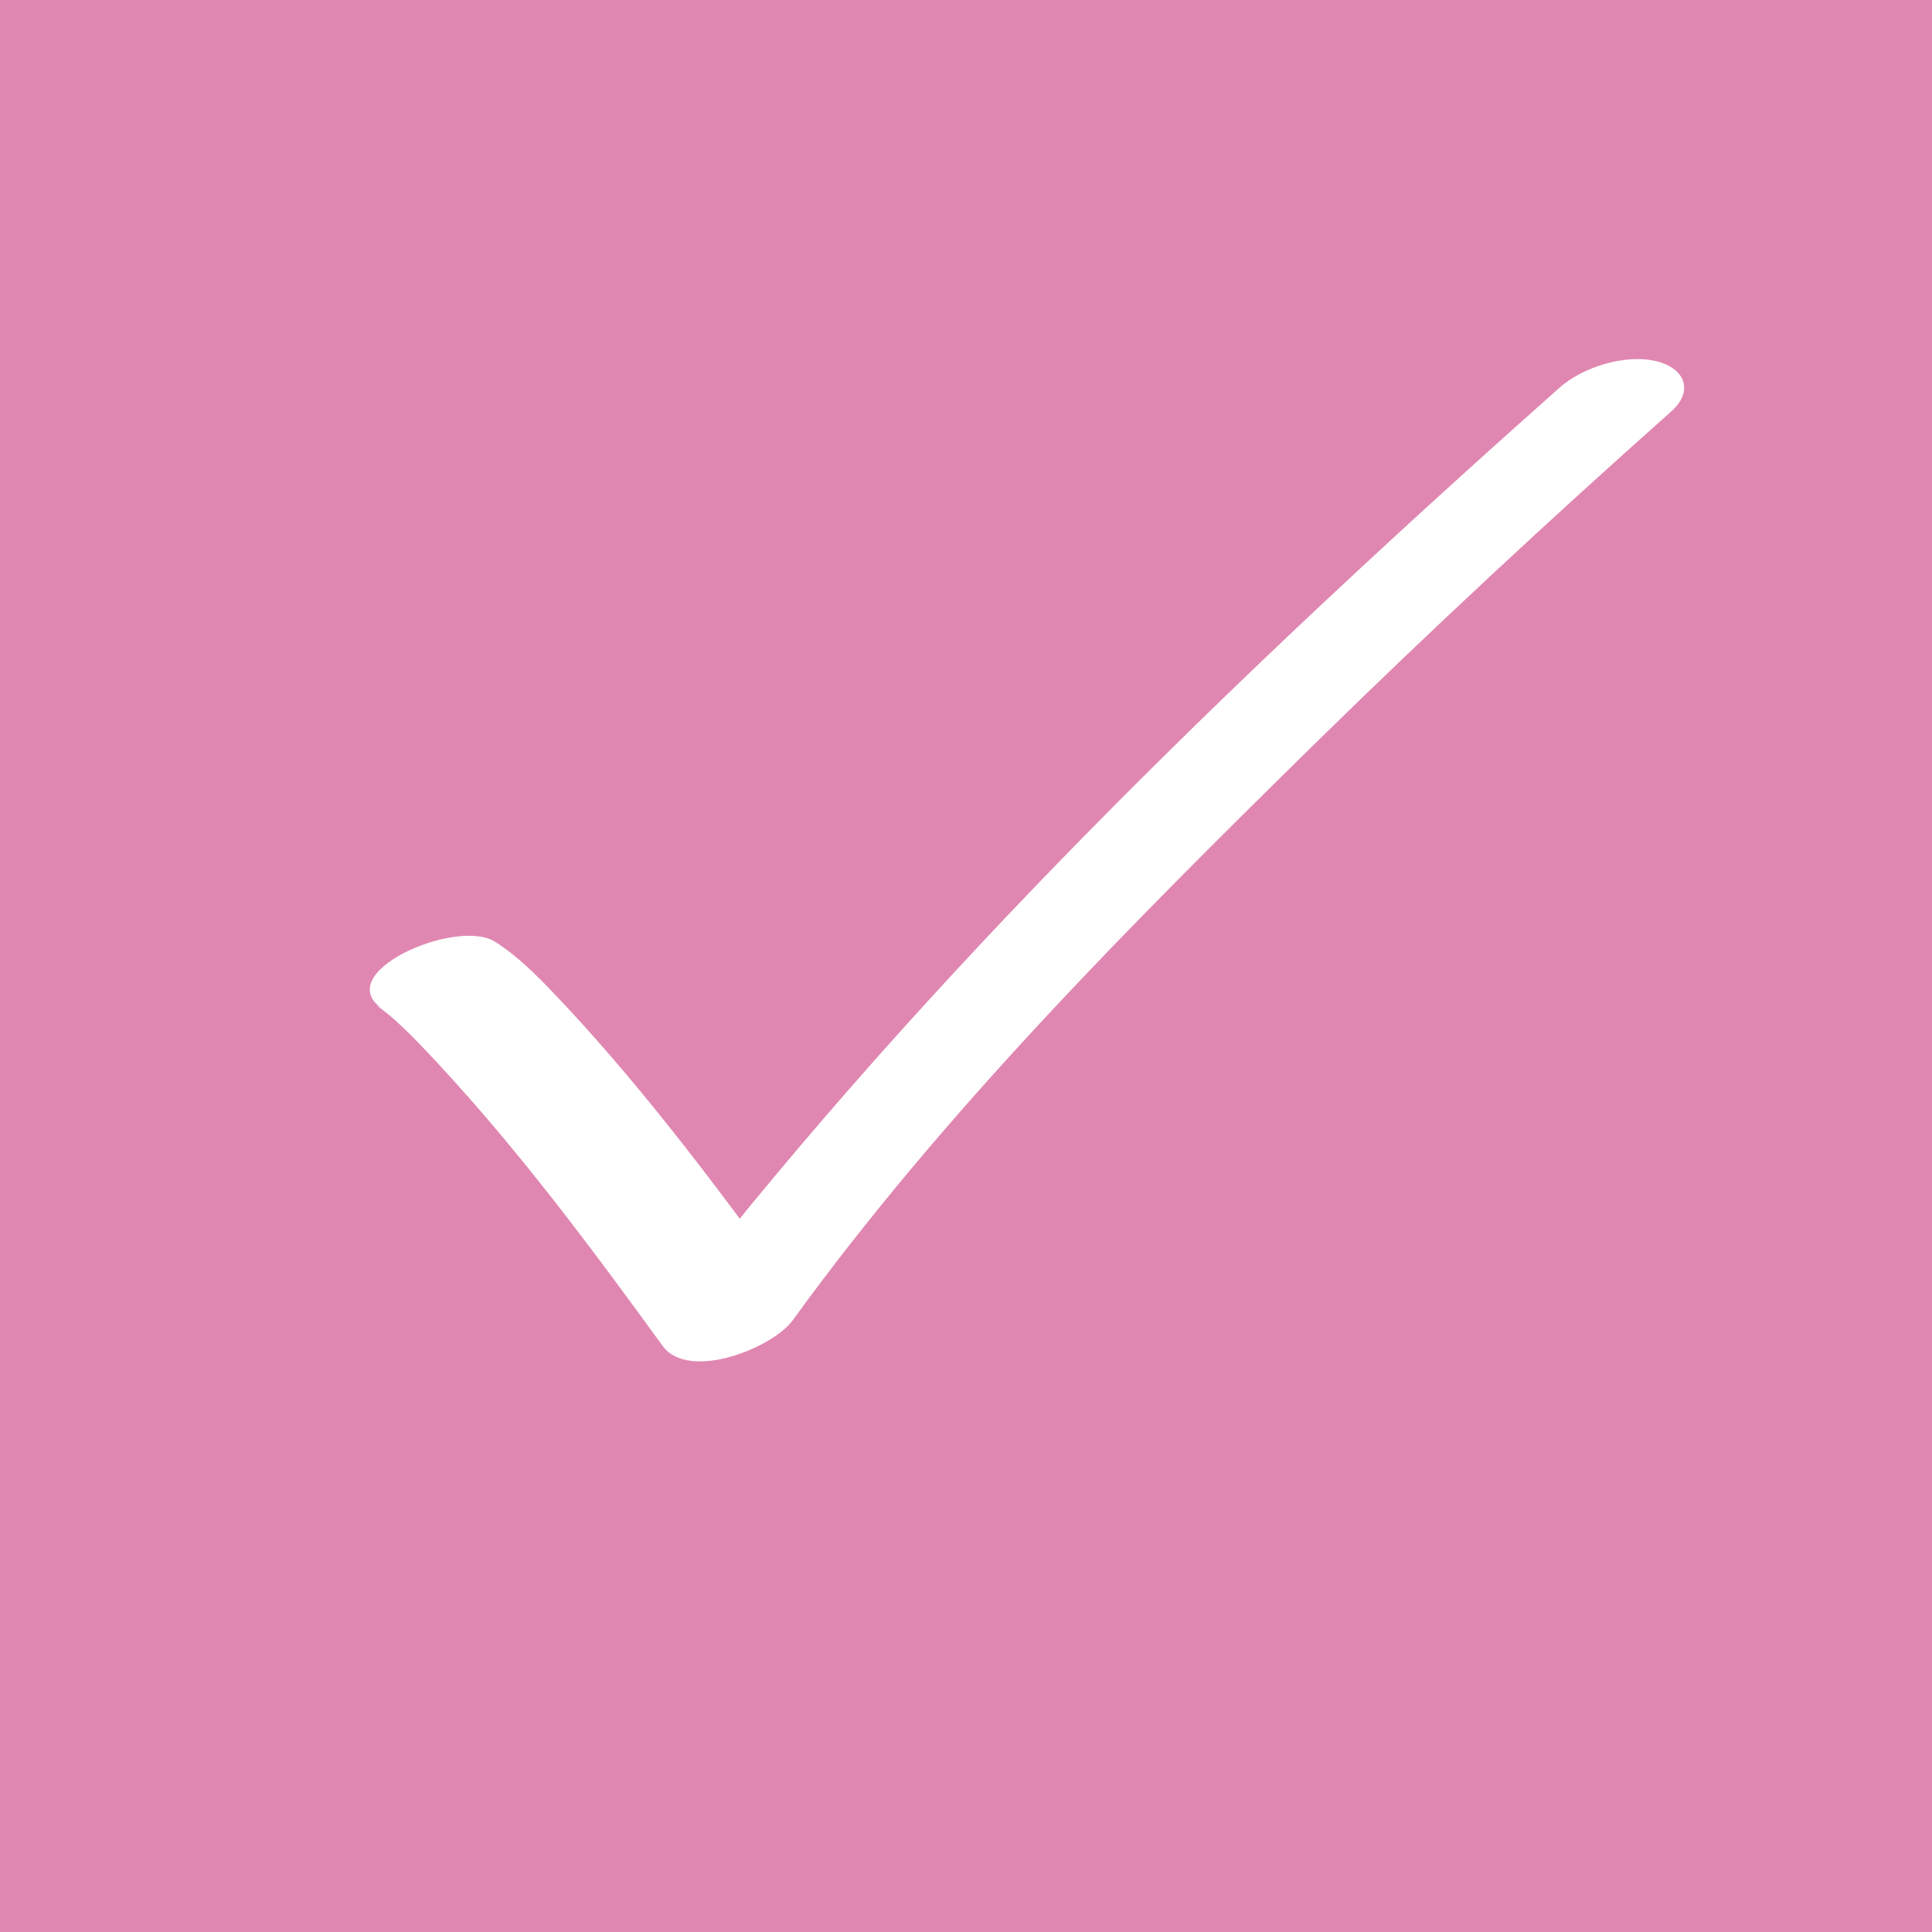
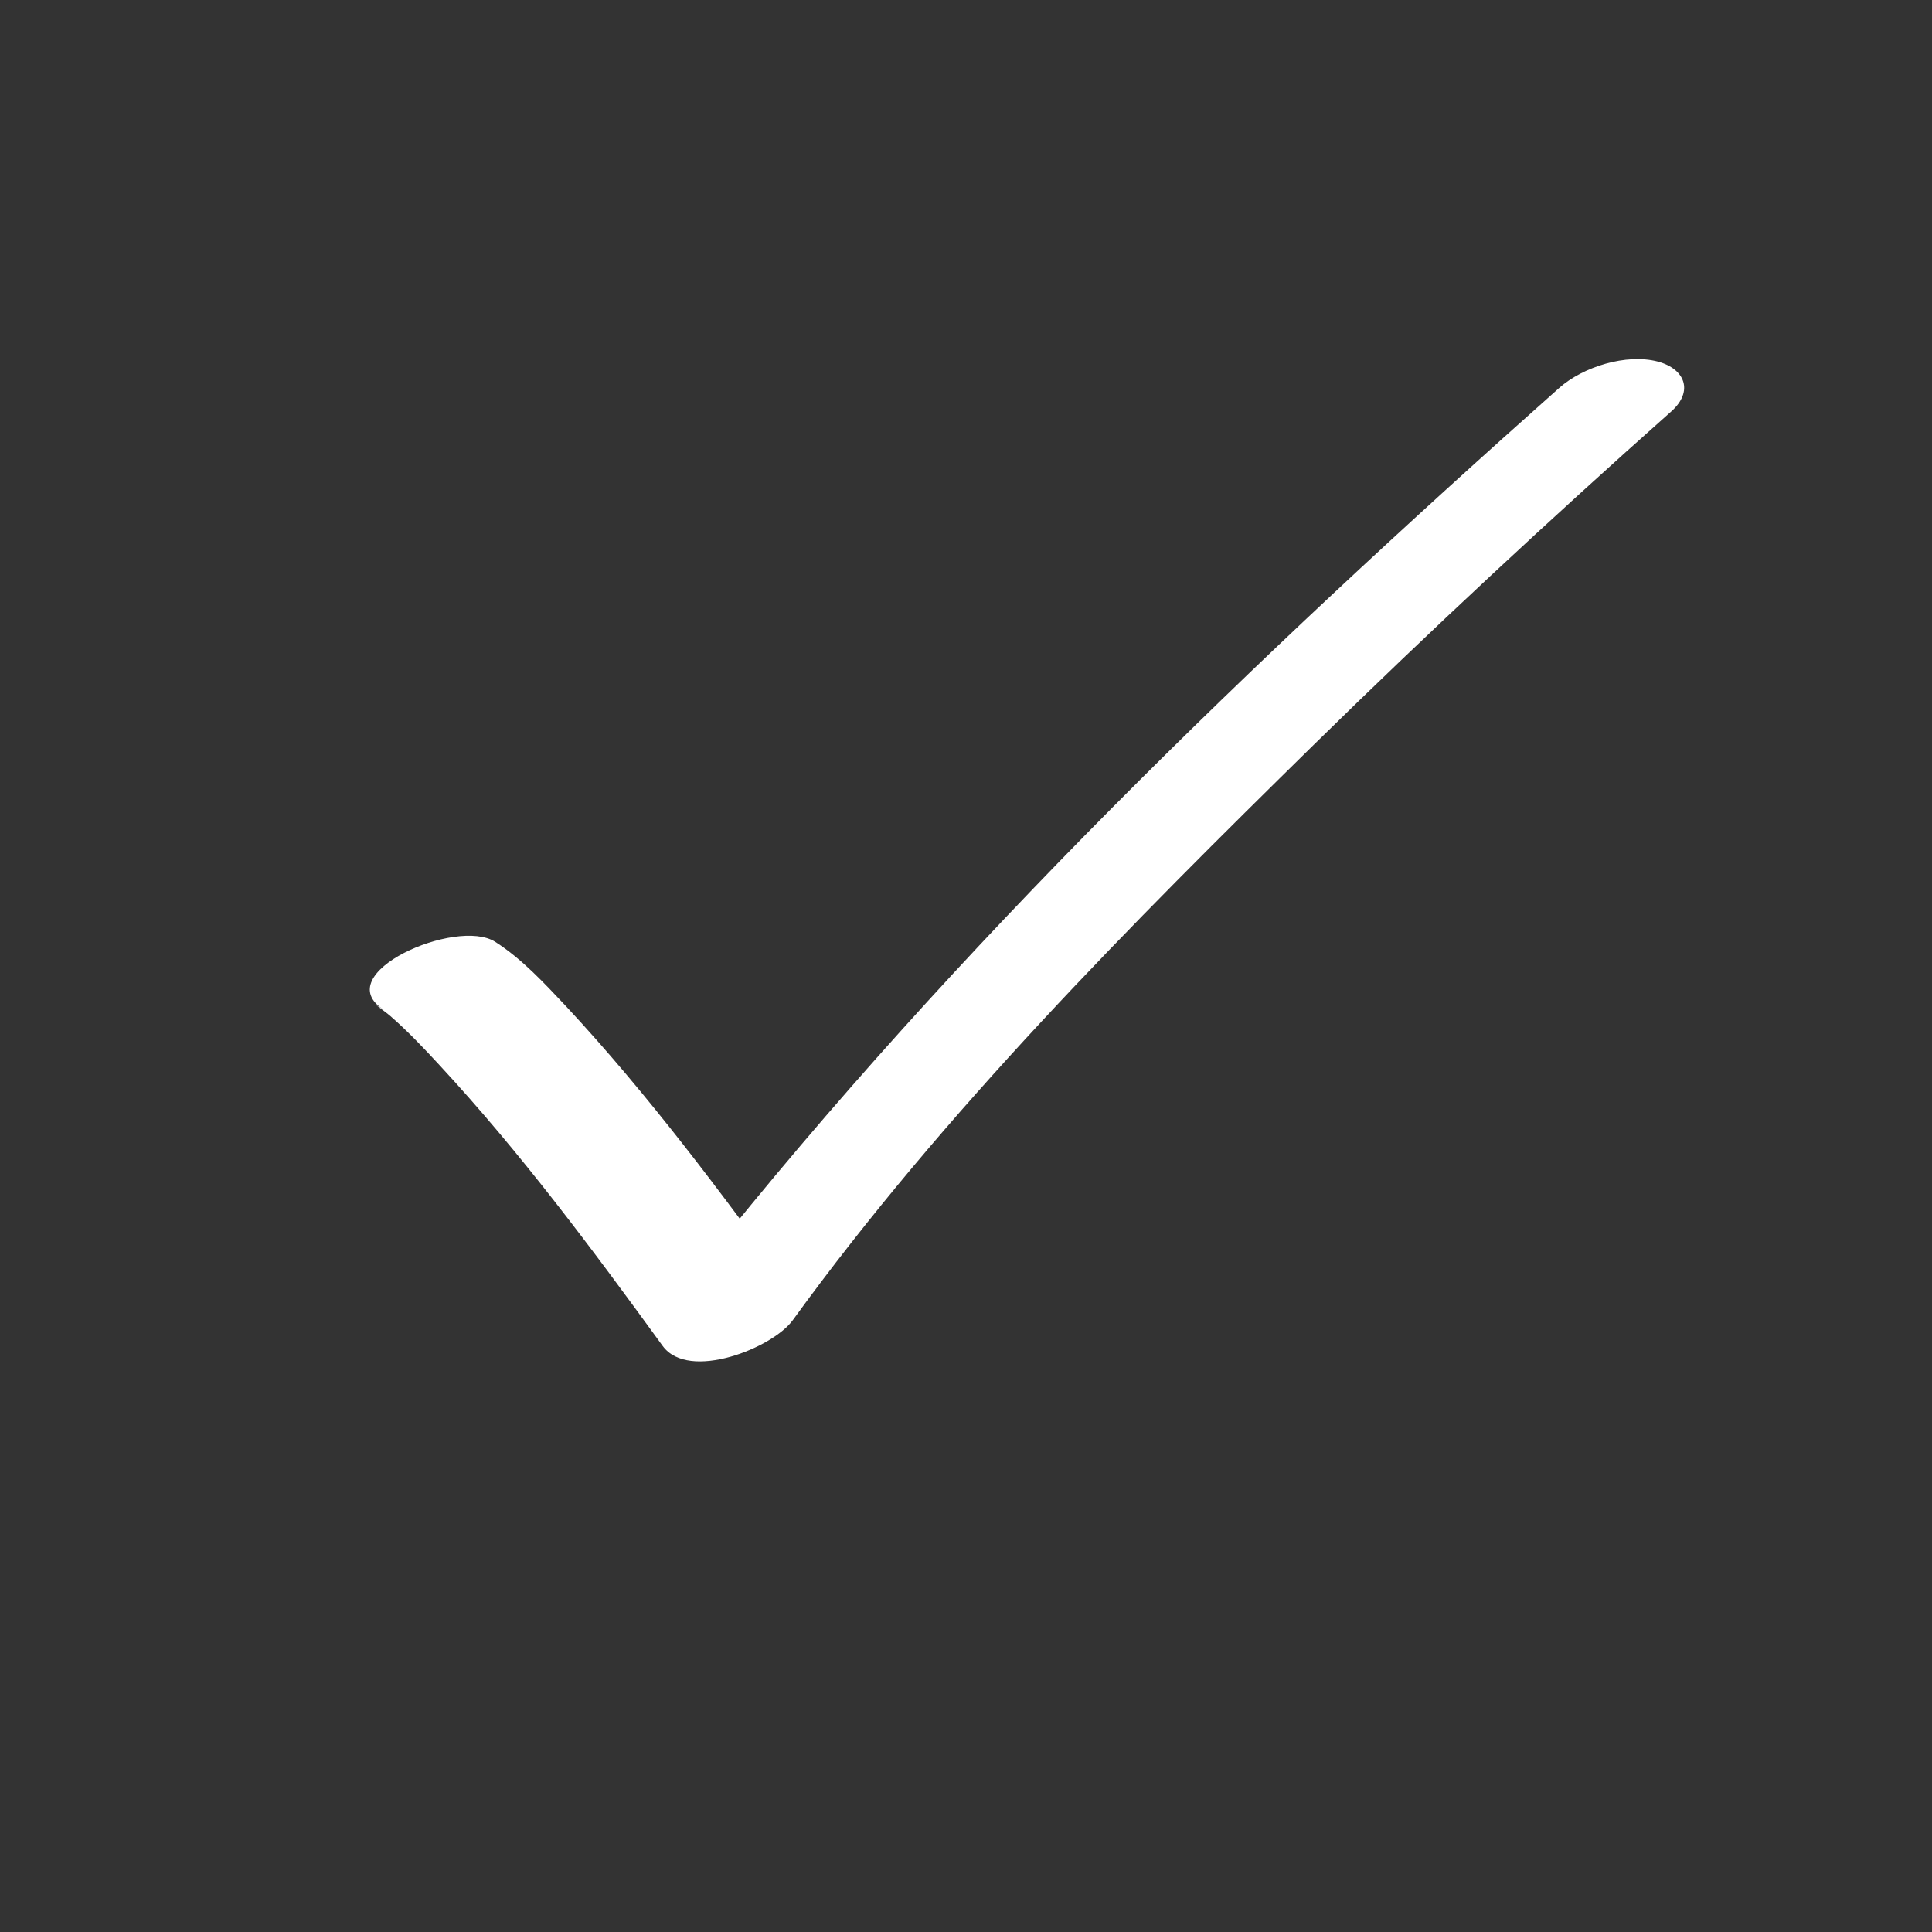
<svg xmlns="http://www.w3.org/2000/svg" id="_イヤー_2" viewBox="0 0 60 60">
  <rect x="0" y="0" width="60" height="60" fill="#333333" stroke="none" />
  <defs>
    <style>.cls-1{fill:#fff;}.cls-2{fill:#e087b1;}</style>
  </defs>
  <g id="_イヤー_1-2">
    <g>
-       <polyline class="cls-2" points="60 0 0 0 0 60 60 60 60 0" />
      <path class="cls-1" d="M11.92,31.36c-.53-.34,.03,.04,.21,.2,.54,.47,1.04,1,1.52,1.52,2.52,2.72,4.75,5.72,6.93,8.72,.81,1.11,3.42,.06,4.04-.8,4.7-6.48,10.5-12.29,16.19-17.88,3.61-3.54,7.31-6.98,11.09-10.34,.7-.62,.44-1.32-.41-1.55-.98-.26-2.33,.16-3.07,.82-9.44,8.39-18.69,17.28-26.57,27.19-.43,.54-.87,1.09-1.27,1.65l4.04-.8c-2.21-3.04-4.48-6.09-7.05-8.85-.67-.71-1.36-1.46-2.19-1.99-1.2-.77-5.21,.99-3.46,2.11h0Z" />
    </g>
  </g>
</svg>